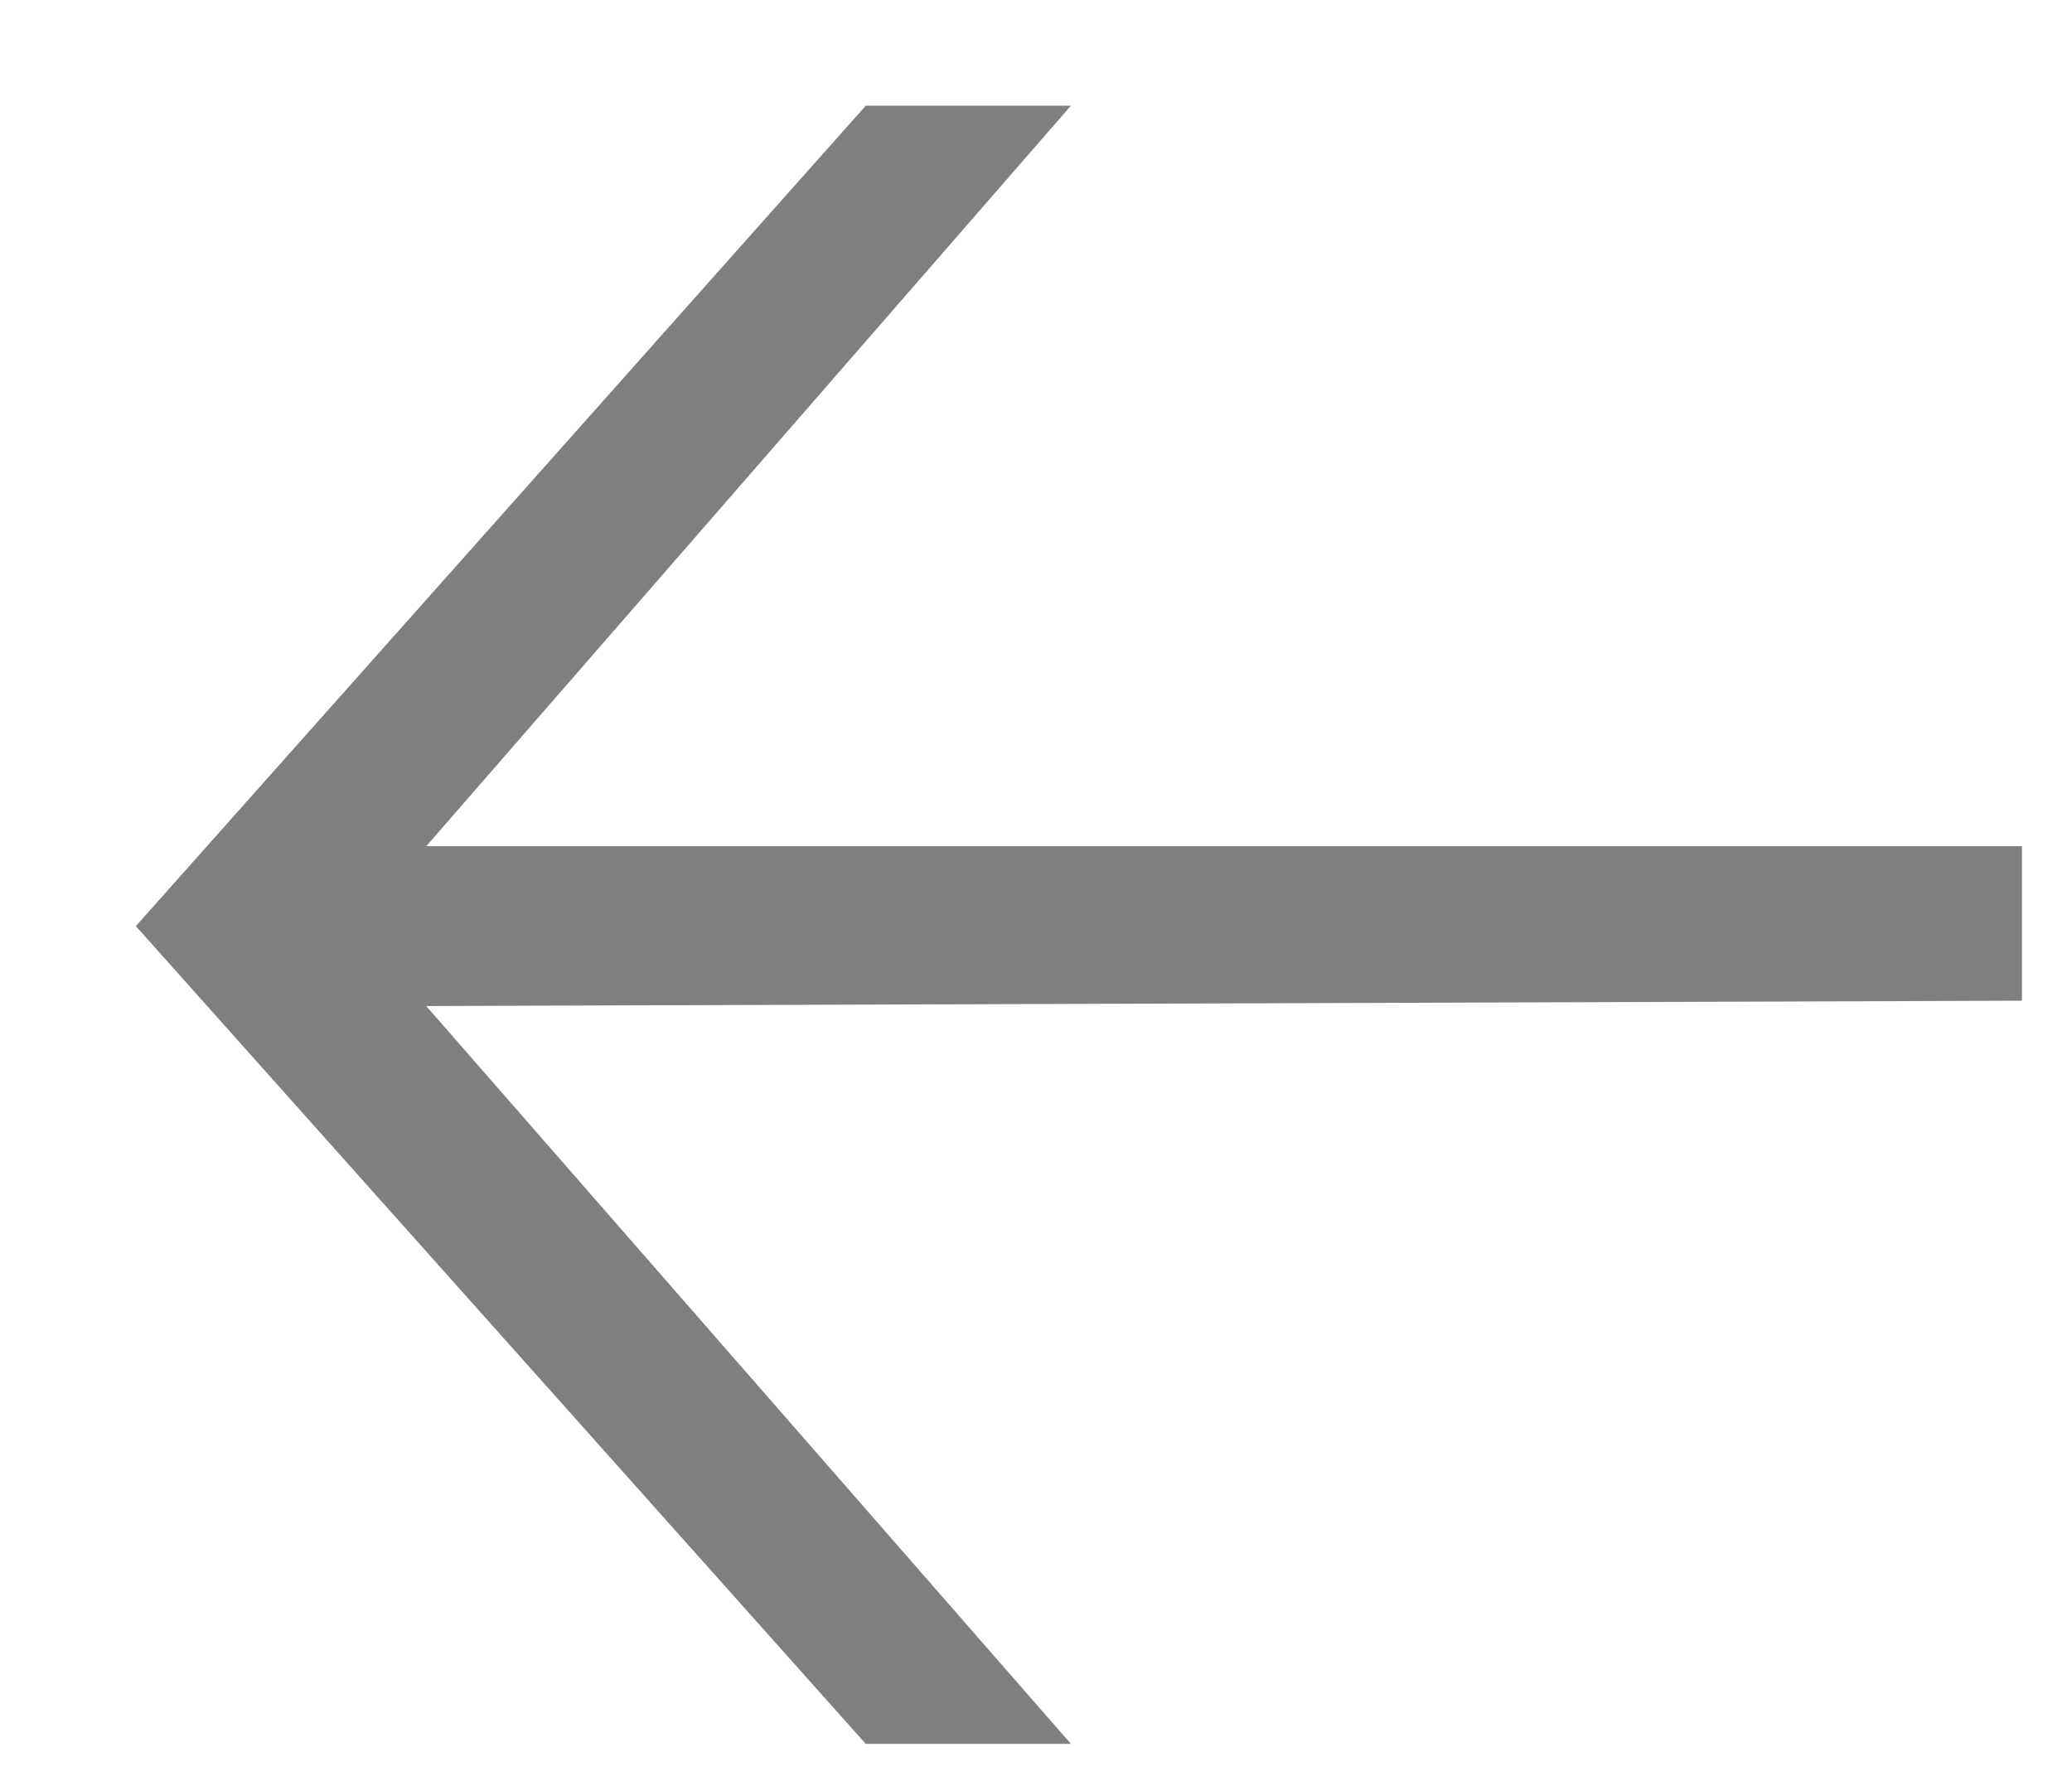
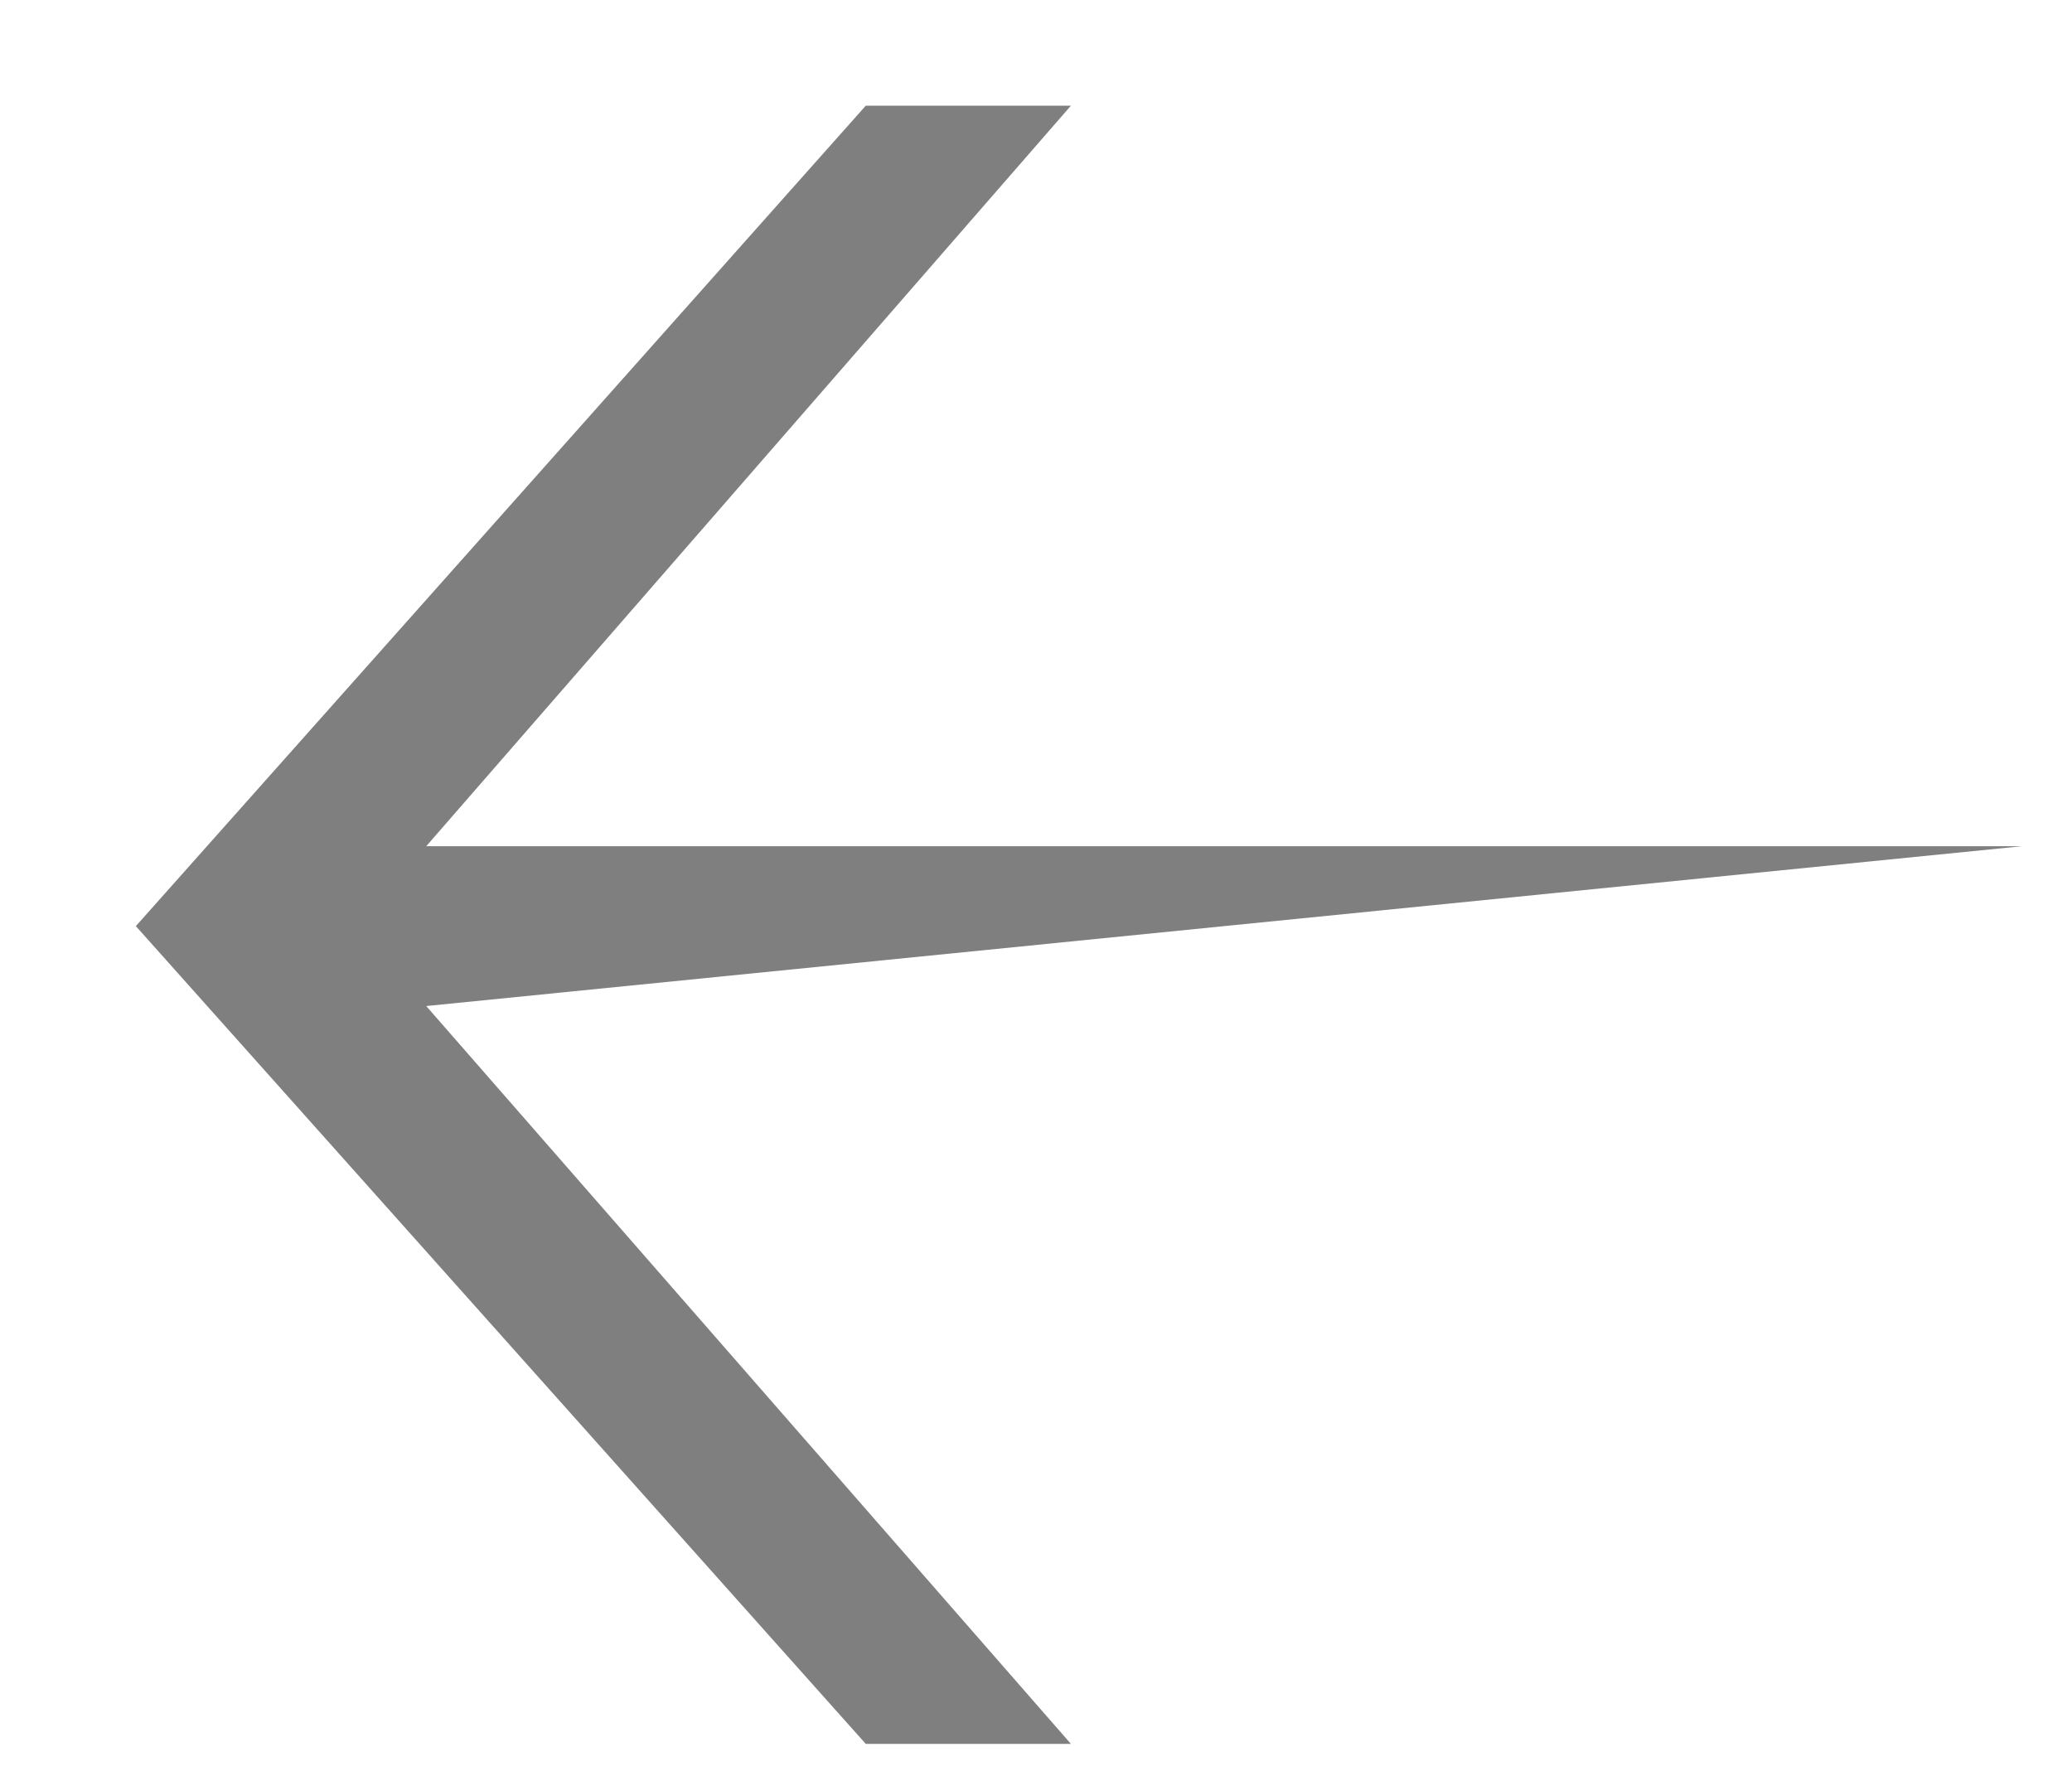
<svg xmlns="http://www.w3.org/2000/svg" width="14" height="12" viewBox="0 0 14 12" fill="none">
-   <path opacity="0.5" d="M5.85 11.784L0.918 6.258L5.85 0.714H7.236L2.88 5.718H13.662V6.762L2.88 6.798L7.236 11.784H5.85Z" fill="black" />
+   <path opacity="0.5" d="M5.85 11.784L0.918 6.258L5.85 0.714H7.236L2.88 5.718H13.662L2.88 6.798L7.236 11.784H5.85Z" fill="black" />
</svg>